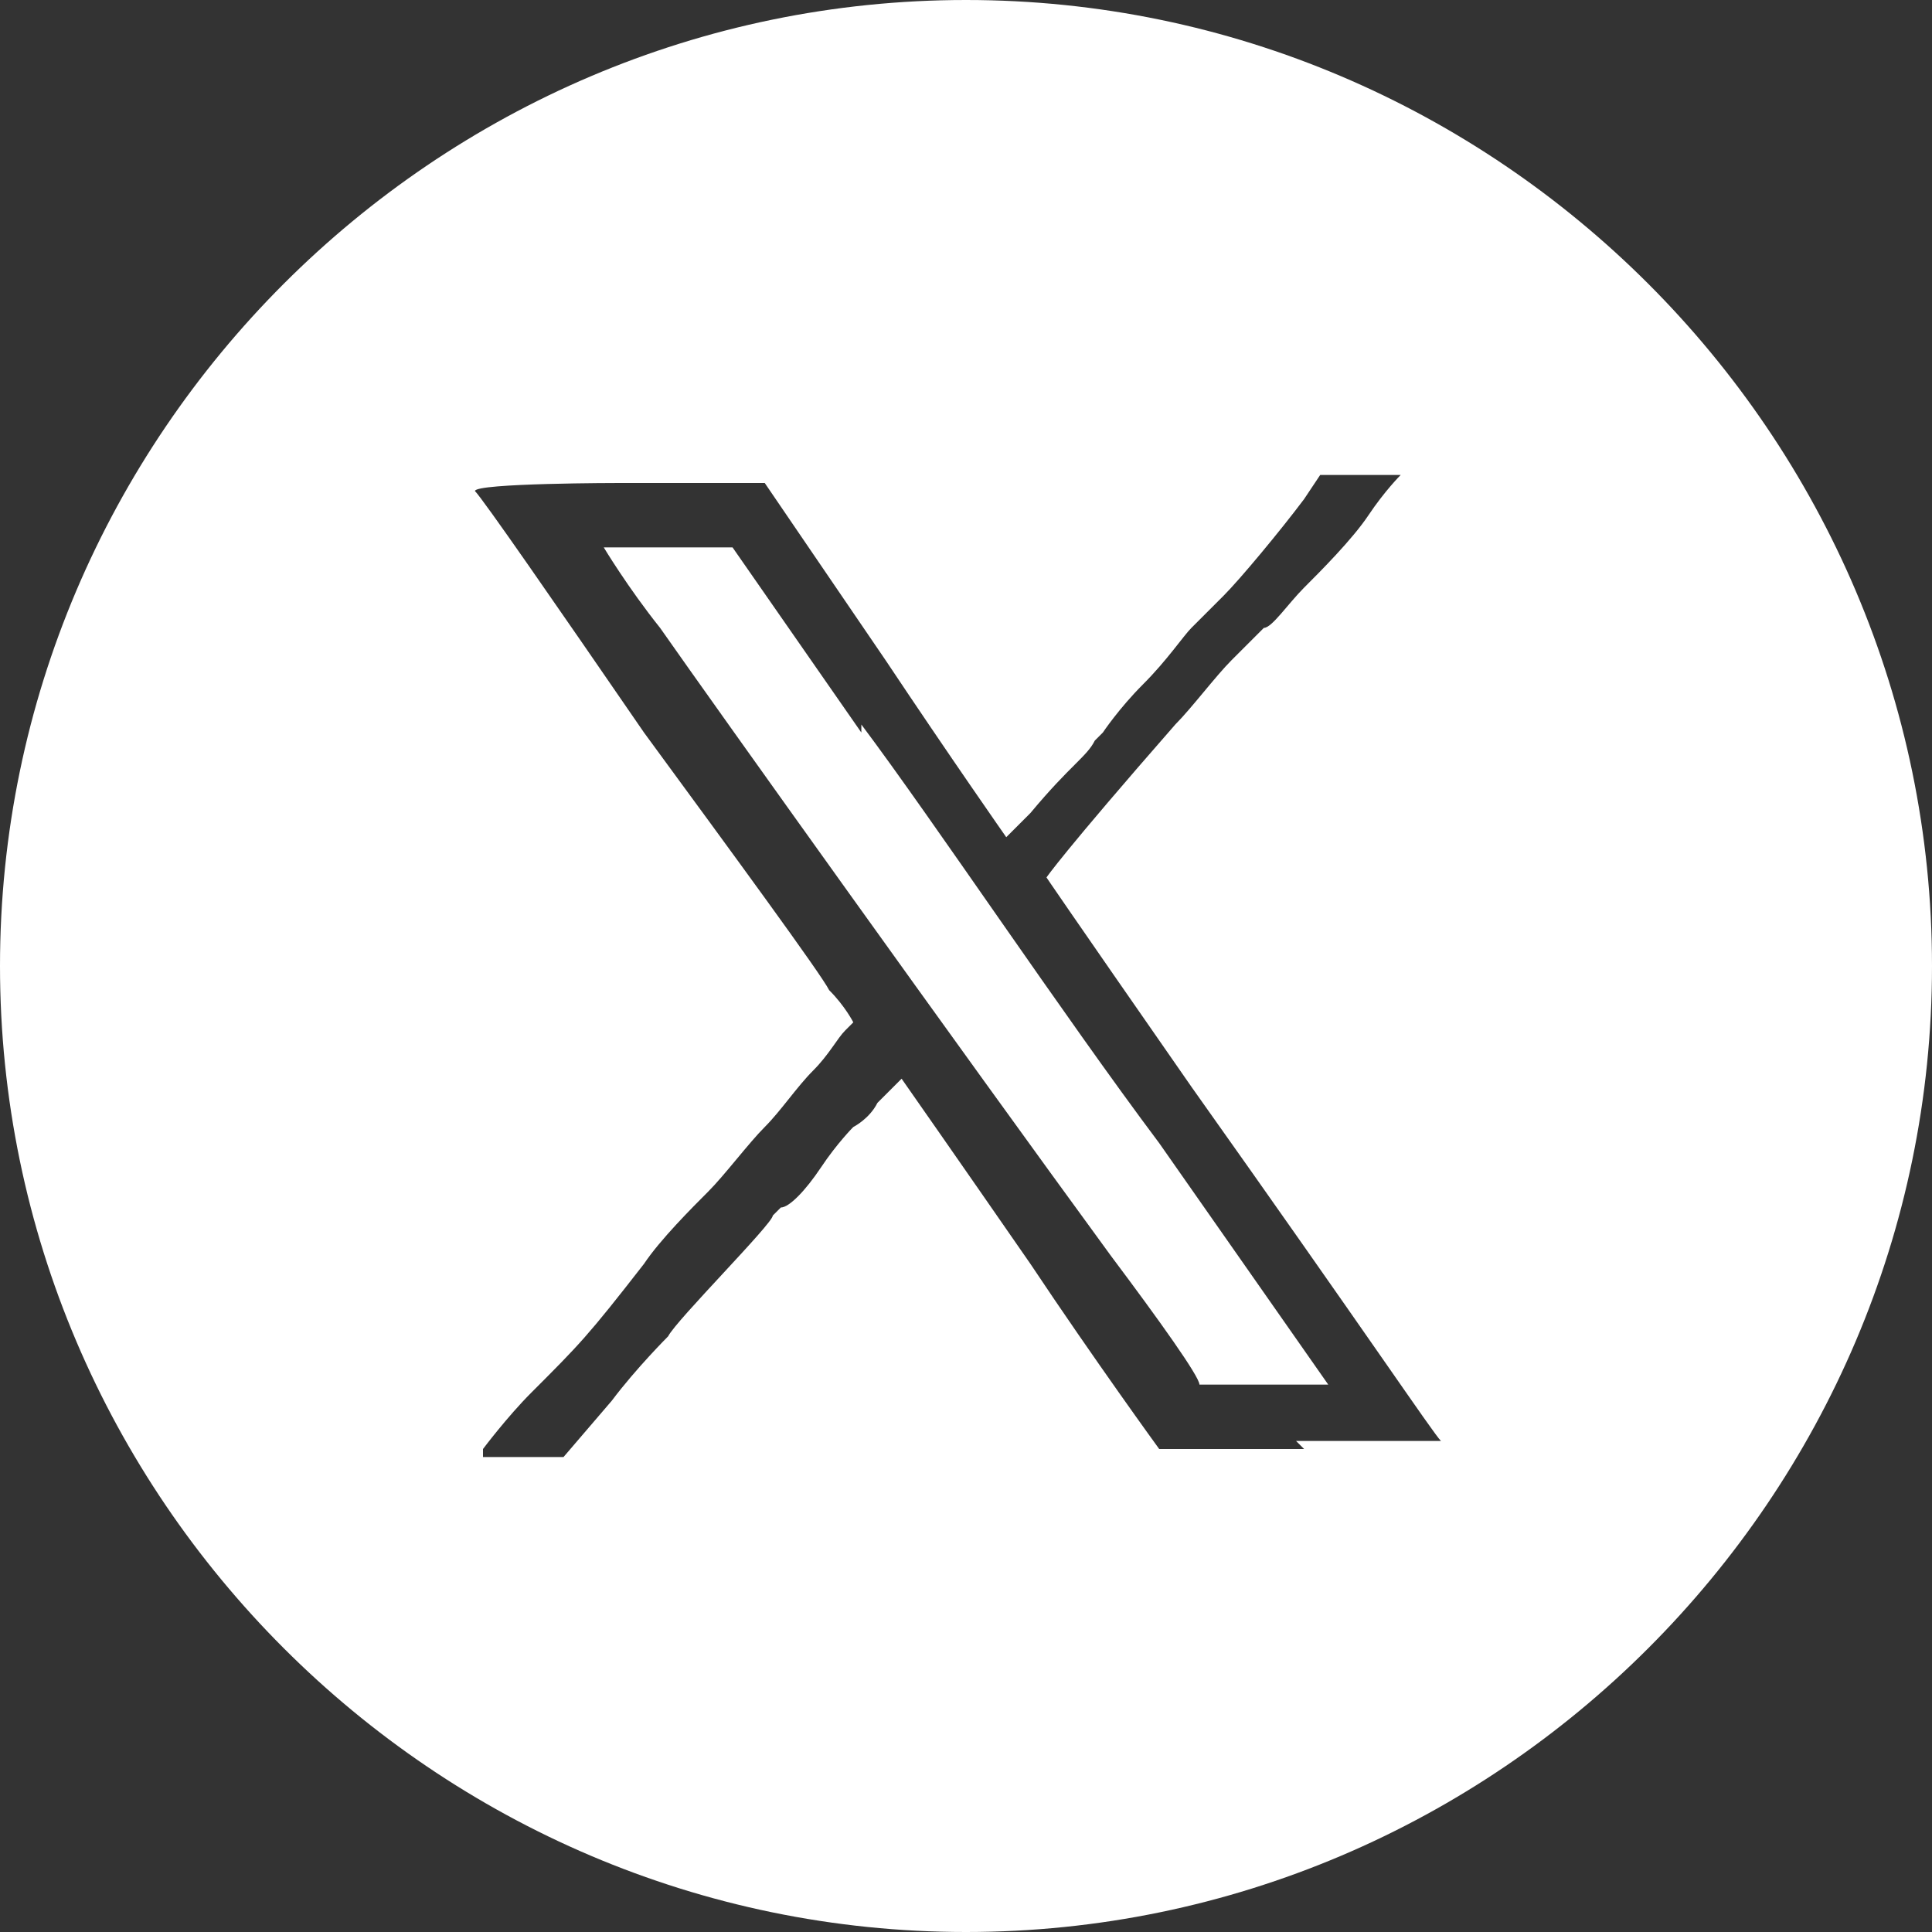
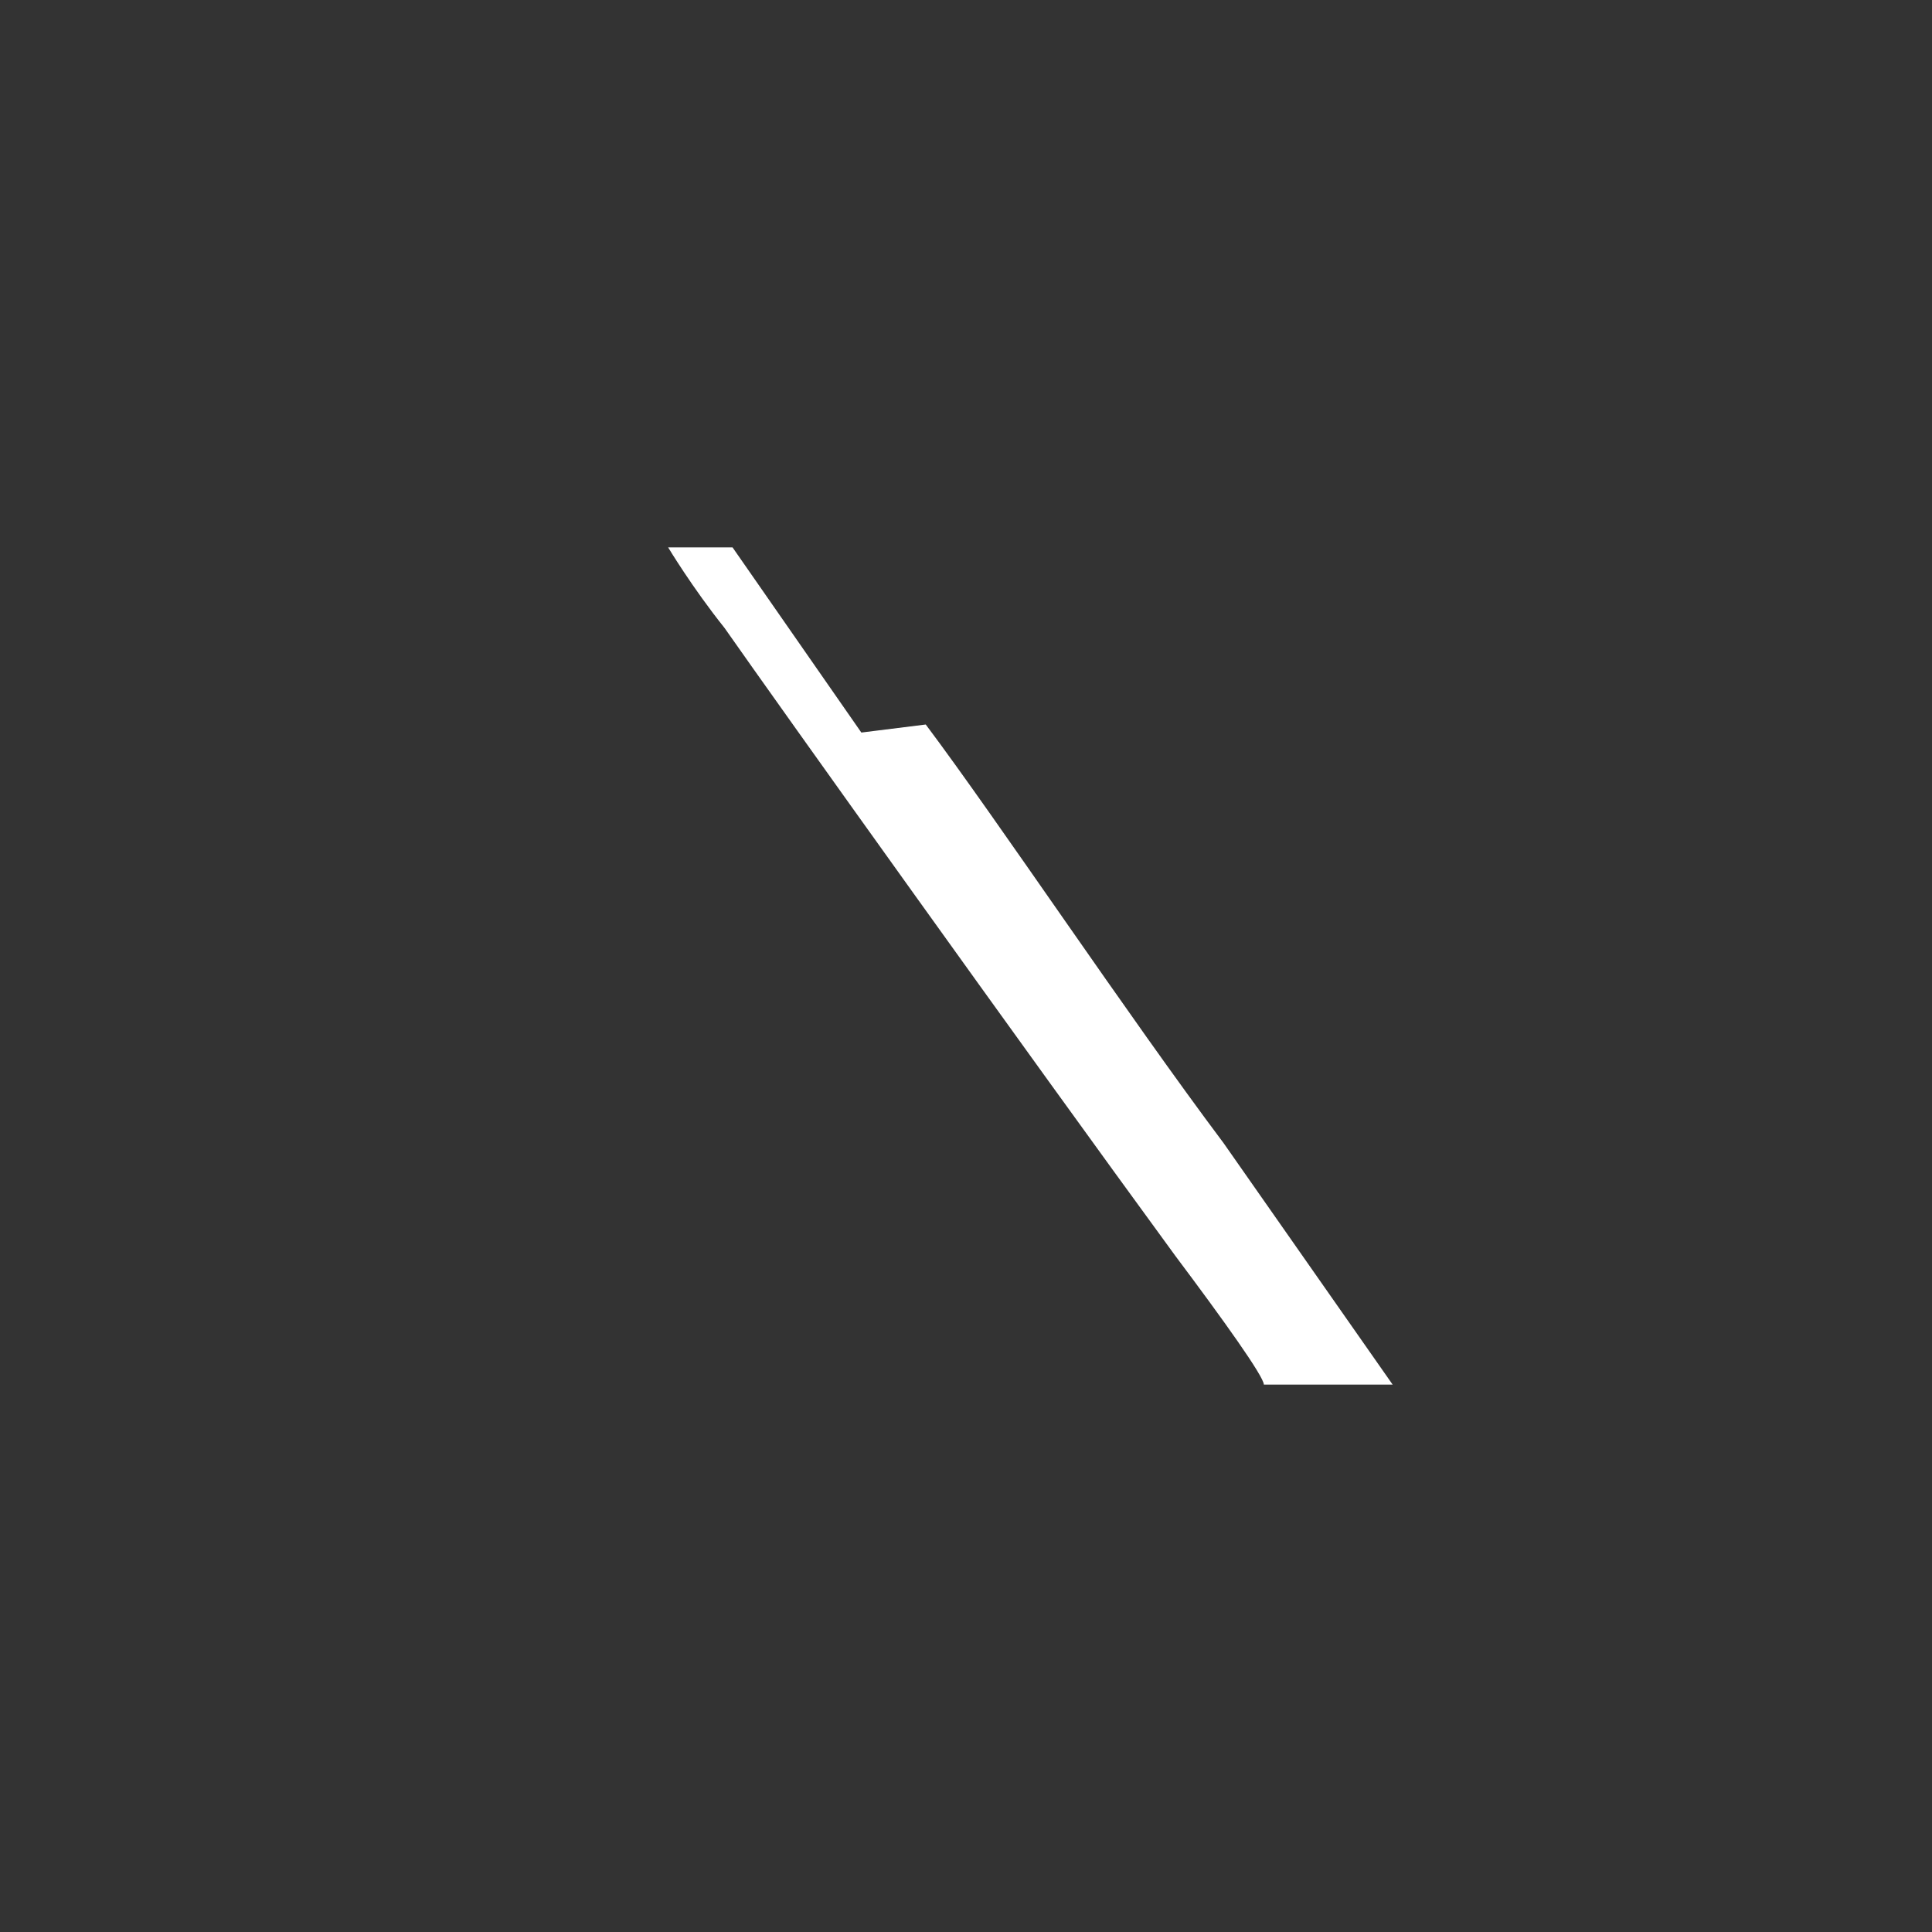
<svg xmlns="http://www.w3.org/2000/svg" version="1.1" viewBox="0 0 24 24">
  <rect x="0" y="0" width="24" height="24" fill="#333333" stroke="none" />
  <defs>
    <style> .cls-1 { fill: #fff; } </style>
  </defs>
  <g>
    <g id="Calque_1">
      <g>
-         <path class="cls-1" d="M12,0C5.4,0,0,5.4,0,12s5.4,12,12,12,12-5.4,12-12S18.6,0,12,0ZM16.2,18h-1.8s0,0,0,0c0,0-.8-1.1-1.6-2.3-.9-1.3-1.6-2.3-1.6-2.3s-.1.1-.3.3c-.1.2-.3.3-.3.3,0,0-.2.2-.4.5-.2.3-.4.5-.5.5,0,0,0,0-.1.1,0,.1-1.2,1.3-1.3,1.5,0,0-.4.4-.7.8l-.6.7h-.5c-.3,0-.5,0-.5,0s0,0,0-.1c0,0,.3-.4.6-.7.6-.6.7-.7,1.4-1.6.2-.3.6-.7.8-.9.2-.2.5-.6.7-.8.2-.2.4-.5.6-.7.2-.2.3-.4.4-.5,0,0,.1-.1.1-.1s-.1-.2-.3-.4c-.1-.2-1.2-1.7-2.3-3.2-1.1-1.6-2-2.9-2.1-3h0c0-.1,1.8-.1,1.8-.1h1.8l1.5,2.2c.8,1.2,1.5,2.2,1.5,2.2,0,0,0,0,.3-.3.5-.6.7-.7.8-.9,0,0,.1-.1.1-.1,0,0,.2-.3.5-.6.3-.3.5-.6.6-.7s.1-.1.2-.2c0,0,.1-.1.2-.2.2-.2.7-.8,1-1.2l.2-.3h.5c.5,0,.5,0,.5,0,0,0-.2.2-.4.5-.2.3-.6.7-.8.9-.2.2-.4.5-.5.5,0,0-.2.2-.4.4-.2.2-.5.6-.7.8-1.4,1.6-1.6,1.9-1.6,1.9,0,0,.2.3,1.8,2.6,2.2,3.1,3,4.3,3.1,4.4,0,0-.3,0-1.8,0Z" />
-         <path class="cls-1" d="M10.7,9.1l-1.6-2.3h-.8s-.8,0-.8,0h0s0,0,0,0c0,0,.3.5.7,1,.7,1,3.7,5.2,5.6,7.8.6.8,1.1,1.5,1.1,1.6,0,0,.2,0,.8,0h.8s-2.1-3-2.1-3c-1.2-1.6-2.8-4-3.7-5.2Z" />
+         <path class="cls-1" d="M10.7,9.1l-1.6-2.3h-.8h0s0,0,0,0c0,0,.3.5.7,1,.7,1,3.7,5.2,5.6,7.8.6.8,1.1,1.5,1.1,1.6,0,0,.2,0,.8,0h.8s-2.1-3-2.1-3c-1.2-1.6-2.8-4-3.7-5.2Z" />
      </g>
    </g>
  </g>
</svg>